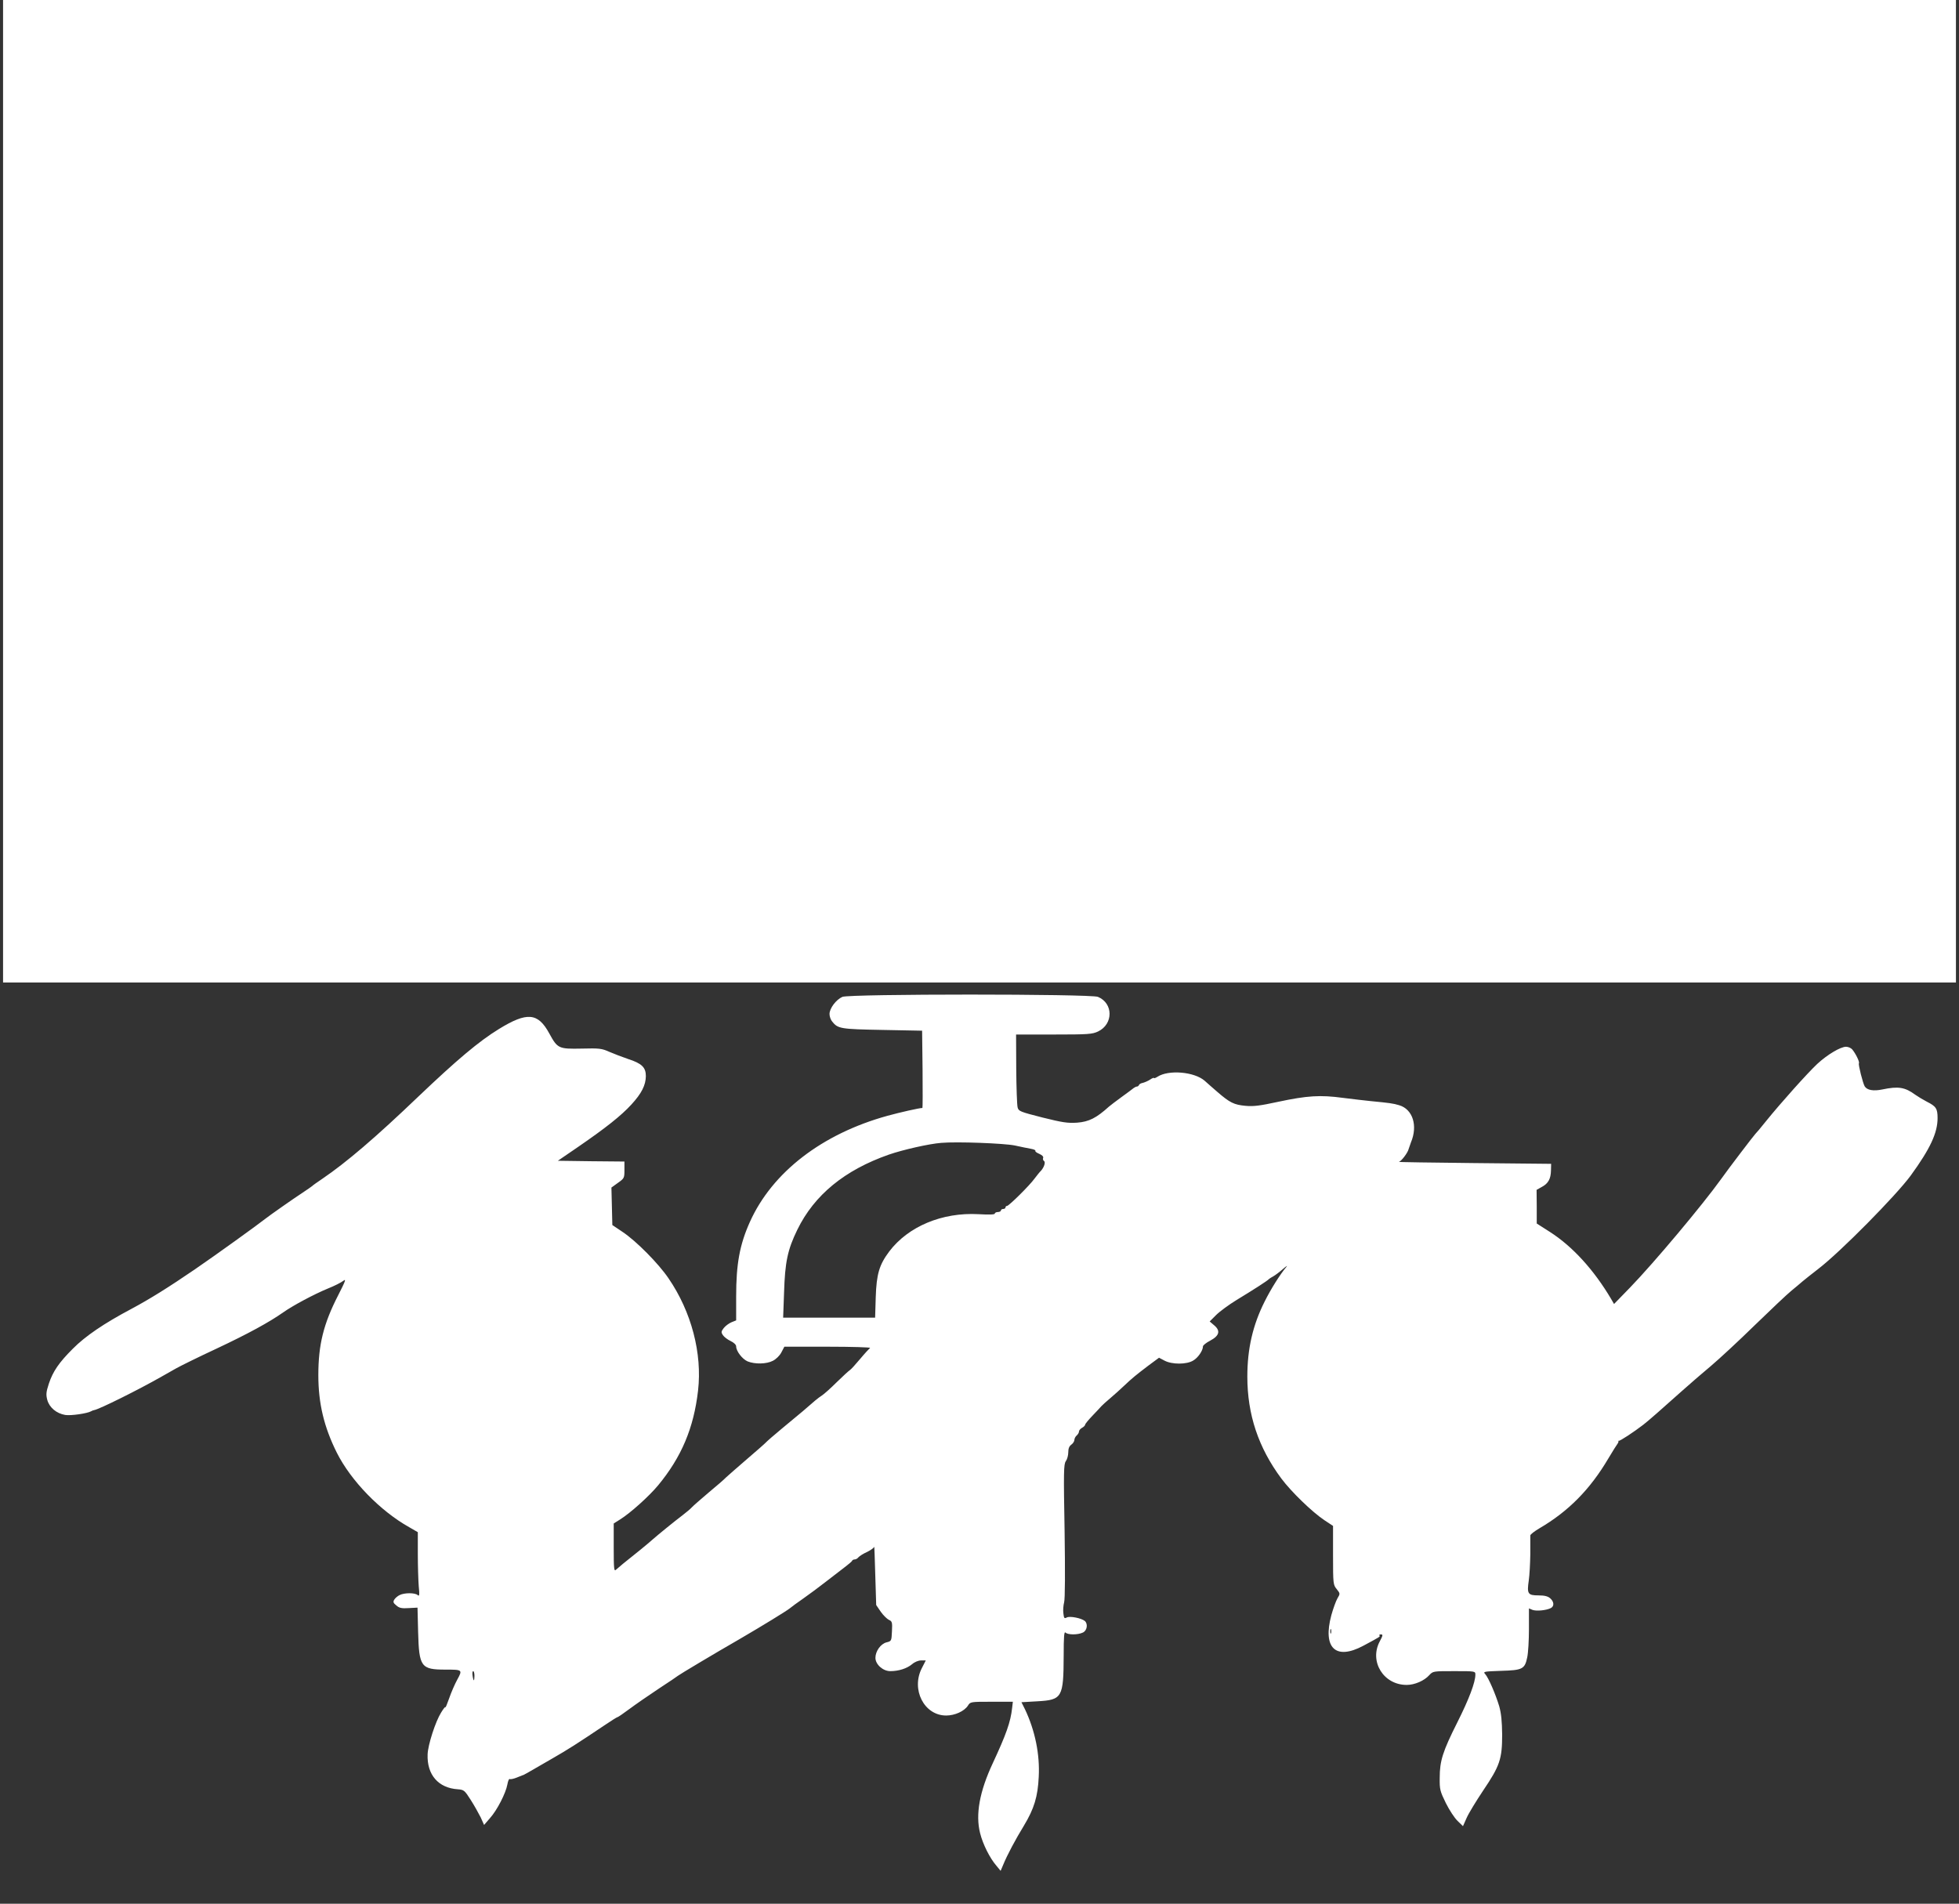
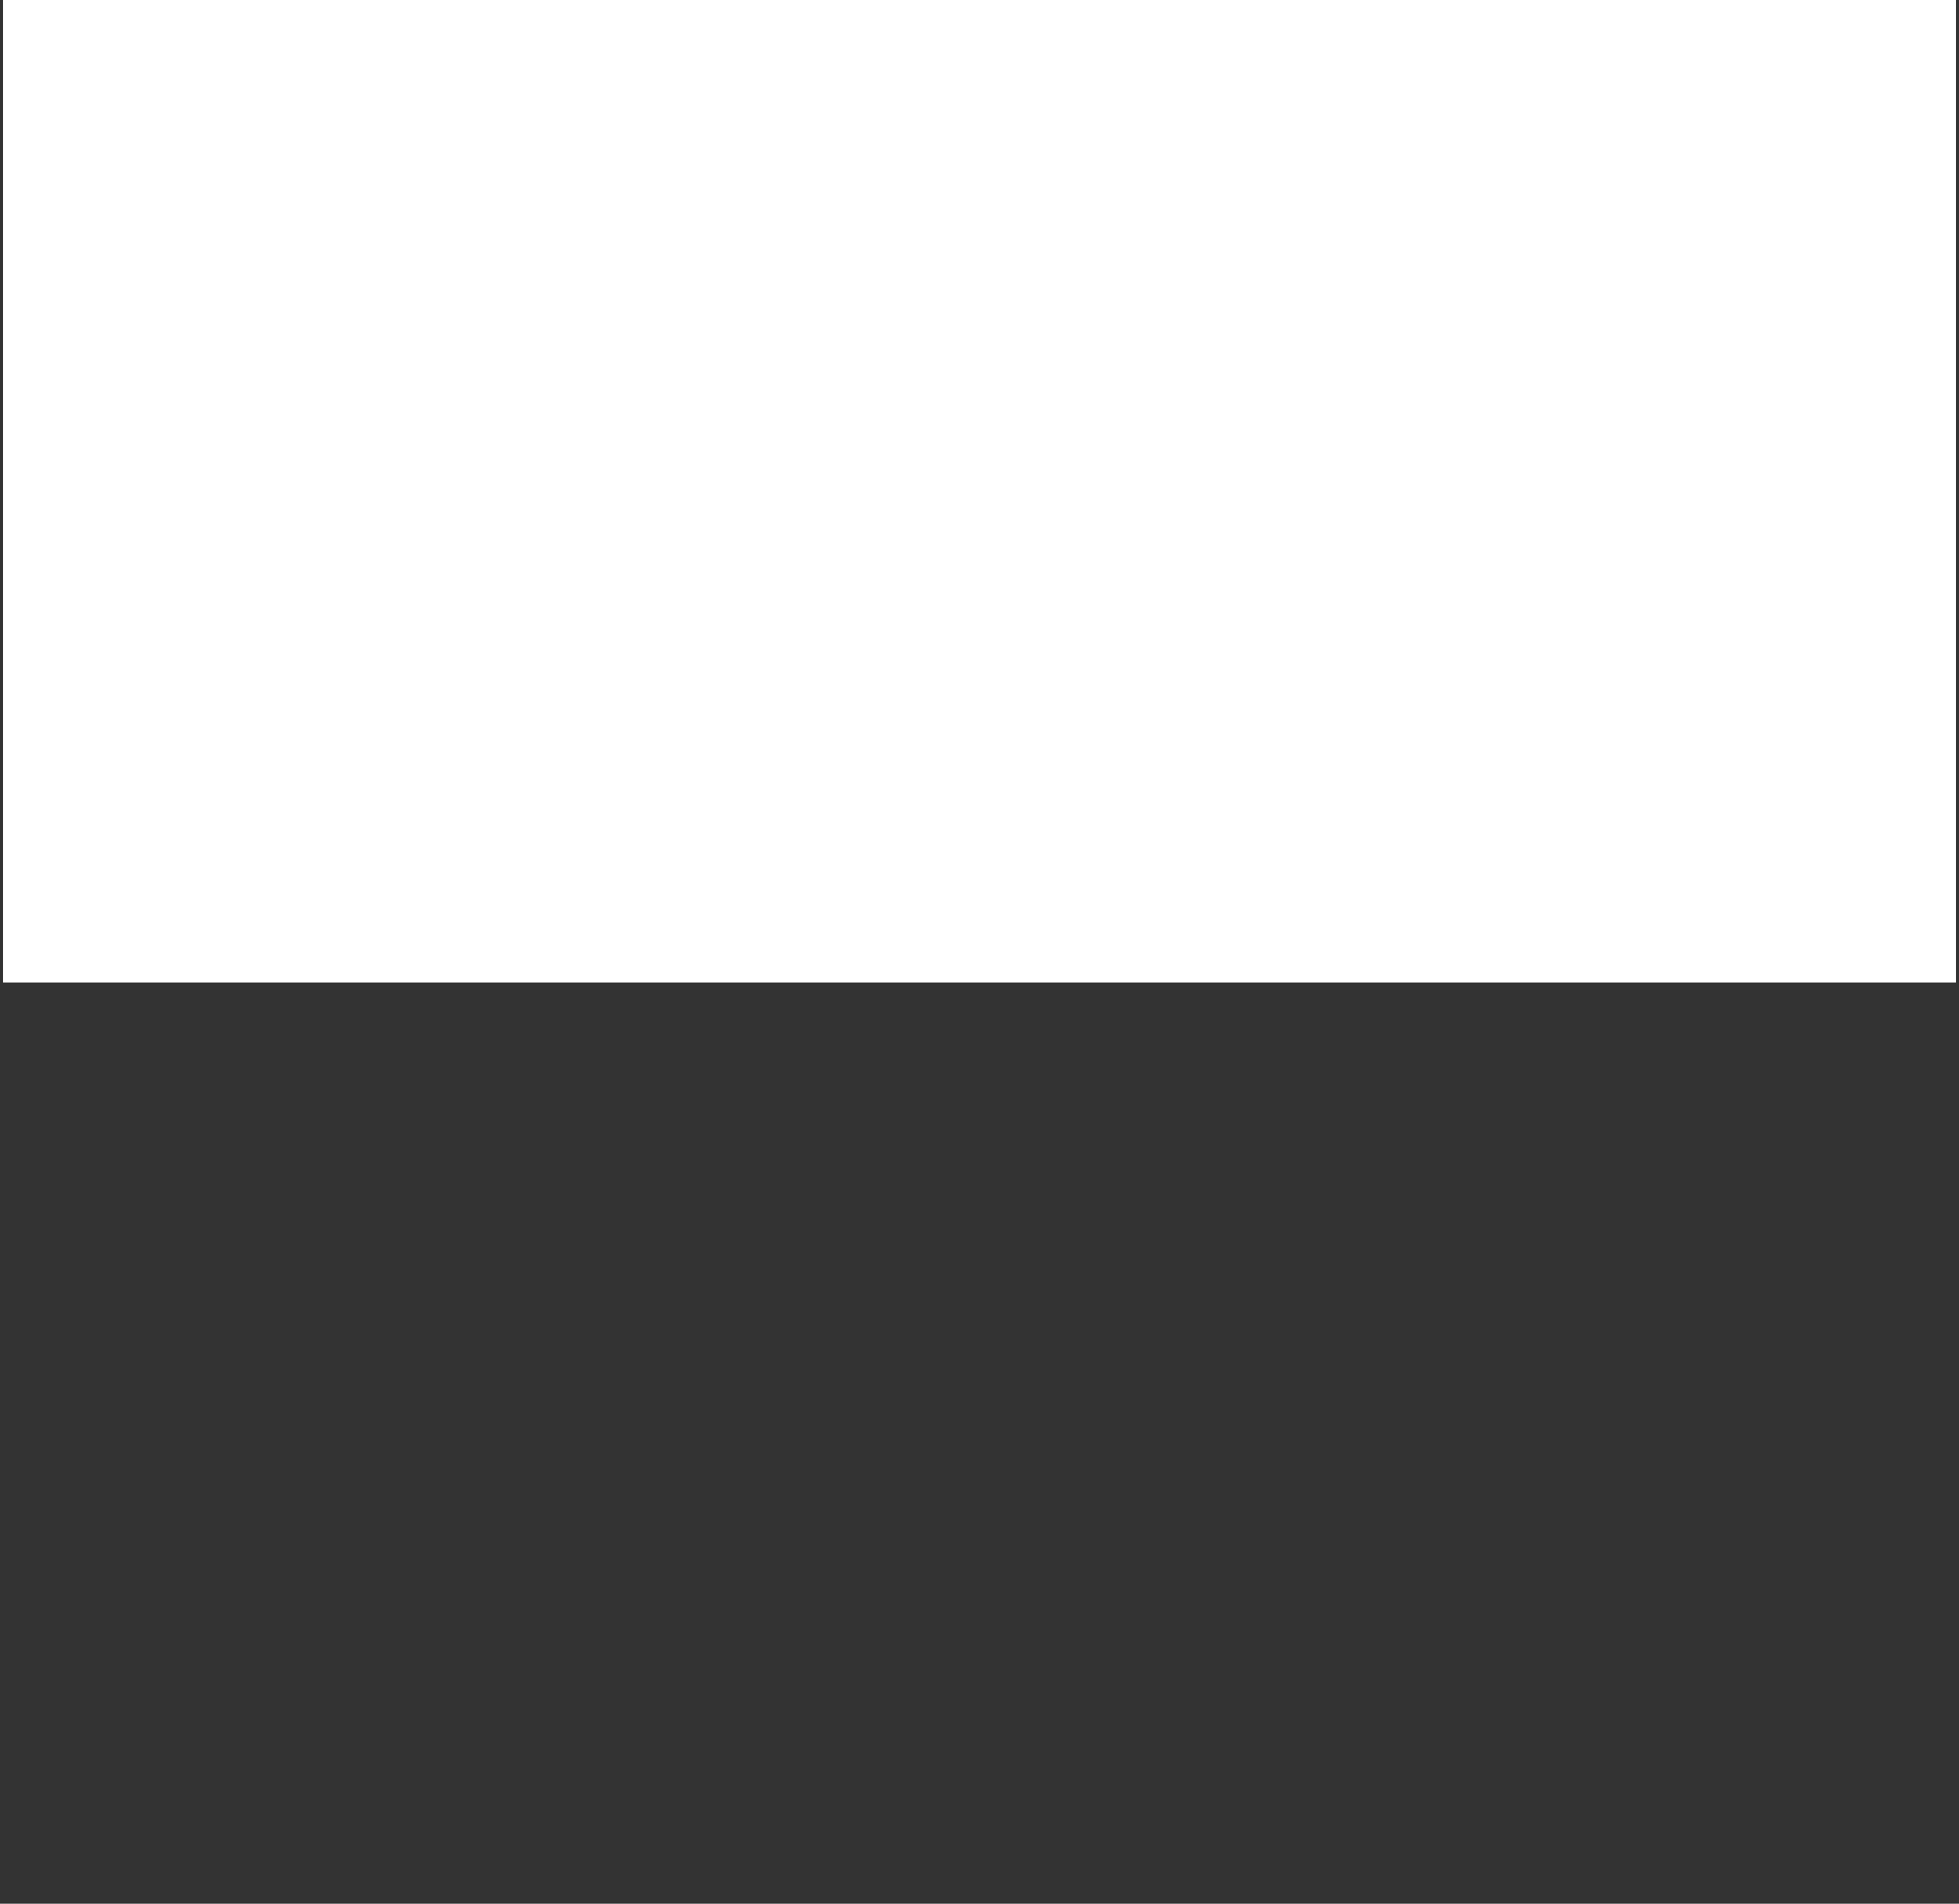
<svg xmlns="http://www.w3.org/2000/svg" version="1.0" width="1280pt" height="1244pt" viewBox="0 0 1280 1244" preserveAspectRatio="xMidYMid meet">
  <rect x="0" y="0" width="1280" height="1244" fill="#333333" stroke="none" />
  <g transform="translate(0,1244) scale(0.1,-0.1)" fill="#ffffff" stroke="none">
    <path d="M20 9230 l0 -3210 6380 0 6380 0 0 3210 0 3210 -6380 0 -6380 0 0 -3210z" />
-     <path d="M5504 5926 c-41 -18 -84 -75 -84 -112 0 -16 8 -39 18 -50 37 -46 54 -49 327 -54 l260 -5 3 -252 c1 -139 1 -253 -1 -253 -20 0 -144 -28 -228 -51 -428 -118 -753 -369 -899 -693 -67 -149 -90 -275 -90 -487 l0 -157 -30 -12 c-17 -7 -40 -24 -51 -38 -17 -22 -18 -28 -6 -46 8 -12 30 -29 51 -39 21 -10 36 -24 36 -35 0 -31 40 -83 75 -98 47 -19 123 -18 165 4 20 10 44 33 55 54 l20 38 285 0 c157 0 281 -4 275 -8 -5 -4 -35 -36 -65 -72 -30 -36 -60 -69 -67 -73 -7 -4 -46 -40 -86 -79 -39 -39 -83 -78 -97 -87 -25 -16 -51 -38 -124 -102 -23 -19 -84 -70 -136 -113 -52 -43 -99 -84 -105 -91 -5 -6 -62 -56 -125 -110 -63 -54 -124 -108 -136 -119 -11 -12 -63 -57 -115 -100 -52 -44 -101 -87 -109 -96 -8 -9 -35 -32 -60 -51 -48 -36 -161 -128 -195 -158 -19 -18 -124 -104 -194 -159 -18 -15 -39 -33 -47 -40 -12 -12 -14 10 -14 145 l0 158 43 27 c68 43 188 151 247 222 153 185 233 375 261 619 28 243 -43 515 -193 734 -65 96 -210 243 -300 303 l-67 45 -3 123 -3 122 43 31 c41 29 42 32 42 84 l0 55 -217 2 -218 3 130 89 c182 125 283 205 350 278 68 74 94 127 95 186 0 57 -26 83 -116 112 -38 13 -93 34 -123 47 -49 22 -65 24 -180 21 -151 -3 -158 0 -212 99 -74 136 -145 142 -329 29 -132 -81 -276 -203 -525 -440 -281 -269 -472 -432 -628 -538 -34 -23 -64 -44 -67 -48 -3 -3 -32 -23 -65 -45 -54 -35 -215 -148 -240 -168 -45 -36 -325 -238 -461 -331 -171 -117 -296 -195 -414 -258 -181 -96 -303 -179 -385 -262 -90 -90 -129 -147 -156 -228 -18 -55 -19 -71 -10 -106 14 -50 60 -88 117 -98 37 -6 145 10 169 24 6 4 15 7 21 8 32 5 290 133 444 221 19 11 60 34 90 51 30 17 150 76 266 130 206 97 343 172 434 236 62 44 200 118 292 156 43 17 88 40 102 51 19 15 13 -2 -34 -94 -96 -187 -130 -323 -130 -523 0 -184 37 -339 121 -507 92 -183 283 -380 472 -486 l57 -33 0 -141 c0 -78 3 -173 6 -212 6 -58 4 -68 -7 -58 -17 16 -87 16 -118 0 -13 -6 -29 -20 -35 -30 -9 -15 -6 -22 14 -38 19 -17 36 -20 81 -17 l57 3 4 -160 c6 -228 19 -245 179 -245 111 0 112 -1 77 -65 -16 -29 -40 -84 -53 -122 -13 -37 -24 -64 -25 -59 0 6 -13 -10 -28 -35 -36 -57 -86 -210 -88 -273 -5 -133 70 -220 198 -228 39 -3 44 -7 84 -70 23 -36 52 -88 65 -114 l22 -49 38 44 c47 52 104 164 114 220 4 23 11 39 15 36 5 -3 25 1 45 9 19 8 37 15 40 16 5 0 16 6 190 107 111 64 158 94 352 224 40 27 75 49 79 49 3 0 38 24 77 53 40 30 126 89 192 133 66 43 122 81 125 84 6 6 238 145 400 238 151 88 309 185 330 202 9 8 50 38 89 65 40 28 106 77 148 110 42 33 97 75 122 94 25 19 48 38 49 43 2 4 9 8 17 8 7 0 18 6 24 14 7 8 32 24 57 35 24 12 45 27 46 34 1 6 4 -77 7 -185 l6 -196 30 -44 c17 -24 41 -47 53 -53 21 -9 23 -16 20 -74 -3 -64 -3 -65 -36 -73 -38 -10 -72 -58 -72 -101 0 -43 49 -87 97 -87 55 0 108 17 142 45 17 15 42 25 59 25 l31 0 -25 -49 c-73 -140 14 -311 158 -311 57 0 118 28 142 64 16 26 17 26 155 26 l139 0 -5 -42 c-10 -91 -39 -172 -126 -359 -87 -186 -114 -336 -83 -458 18 -72 63 -162 106 -212 l28 -34 17 40 c26 64 80 165 135 255 67 111 91 190 97 319 8 147 -24 303 -90 442 l-23 46 105 6 c161 9 170 25 171 297 0 127 3 161 12 152 15 -15 79 -16 113 0 28 12 35 57 13 76 -24 19 -97 33 -117 23 -17 -9 -19 -6 -23 27 -3 20 0 53 5 72 6 22 7 196 3 467 -7 384 -6 435 8 455 9 12 16 38 16 58 0 24 6 40 20 50 11 8 20 22 20 31 0 9 7 22 15 29 8 7 15 18 15 26 0 7 9 18 20 24 11 6 20 15 20 20 0 5 21 31 48 59 26 27 52 55 59 63 6 7 33 31 59 53 26 22 66 58 89 80 54 51 75 68 159 132 l69 51 36 -19 c49 -26 145 -26 188 1 31 18 63 65 63 92 0 7 21 24 48 38 60 32 68 65 24 101 l-28 24 42 42 c23 23 84 68 135 99 112 68 202 126 209 135 3 3 16 12 28 18 13 7 42 29 65 49 23 20 33 25 21 12 -39 -46 -101 -144 -141 -225 -77 -153 -113 -308 -113 -490 0 -248 72 -464 222 -666 64 -86 201 -219 282 -273 l56 -37 0 -192 c0 -187 1 -193 24 -221 23 -29 23 -30 5 -60 -10 -17 -28 -67 -40 -110 -58 -215 28 -297 209 -200 110 59 112 60 105 67 -3 4 1 7 10 7 14 0 13 -7 -8 -46 -70 -132 26 -285 177 -284 51 0 114 27 147 64 24 26 26 26 163 26 137 0 138 0 138 -23 0 -50 -42 -161 -118 -312 -95 -189 -115 -251 -115 -362 -1 -76 2 -87 40 -165 23 -46 57 -98 77 -117 l35 -34 24 54 c13 30 62 110 108 179 109 161 124 206 124 365 -1 87 -6 138 -19 185 -23 77 -70 187 -92 211 -15 16 -8 17 104 21 140 4 155 11 171 89 6 28 11 110 11 184 l0 135 24 -10 c26 -9 89 -3 119 12 23 12 22 41 -4 64 -15 13 -36 19 -77 19 -69 0 -76 10 -63 98 5 34 9 112 10 172 0 61 0 115 0 122 1 7 27 27 59 46 190 111 332 255 451 457 28 47 55 90 60 96 5 7 8 15 5 18 -2 3 -1 4 2 1 6 -4 100 58 161 105 28 21 127 108 252 220 53 47 139 122 191 165 52 44 181 163 285 265 105 102 212 203 239 225 27 22 60 50 75 63 14 12 60 48 101 80 143 109 510 481 605 611 127 175 175 278 175 375 0 62 -10 77 -70 107 -25 13 -58 33 -75 45 -68 50 -111 57 -216 35 -58 -12 -99 -5 -115 20 -12 20 -43 142 -38 151 6 9 -22 65 -44 91 -8 9 -26 17 -40 17 -36 0 -122 -51 -188 -112 -64 -60 -236 -252 -334 -373 -35 -44 -67 -82 -71 -85 -7 -6 -178 -230 -223 -294 -122 -170 -440 -549 -595 -709 l-105 -108 -19 33 c-113 191 -253 344 -400 438 l-86 55 0 110 -1 110 34 19 c42 22 59 53 60 108 l1 43 -505 5 c-278 3 -498 6 -490 8 15 2 59 60 64 84 2 7 9 27 15 43 46 109 12 217 -77 243 -39 12 -64 15 -187 27 -33 3 -114 13 -180 21 -148 20 -233 15 -425 -26 -116 -25 -158 -31 -212 -26 -75 7 -102 20 -185 92 -31 27 -68 59 -82 72 -68 59 -236 73 -308 26 -13 -8 -23 -12 -23 -8 0 3 -12 -1 -26 -11 -14 -9 -35 -18 -47 -21 -12 -2 -23 -8 -25 -14 -2 -5 -8 -10 -13 -10 -6 0 -15 -5 -22 -10 -7 -6 -42 -32 -78 -58 -37 -27 -74 -55 -83 -63 -82 -74 -130 -99 -208 -105 -63 -4 -95 1 -228 34 -145 37 -155 41 -161 66 -4 15 -8 128 -9 252 l-1 224 248 0 c225 0 250 2 288 20 100 48 100 184 -1 226 -49 20 -1623 20 -1670 0z m1126 -971 c41 -9 90 -19 107 -22 18 -3 31 -9 28 -13 -3 -4 9 -13 26 -20 18 -8 28 -18 25 -26 -3 -7 -1 -16 5 -20 12 -7 2 -40 -19 -64 -10 -9 -28 -33 -42 -51 -33 -46 -168 -179 -180 -179 -6 0 -10 -4 -10 -10 0 -5 -7 -10 -15 -10 -8 0 -15 -4 -15 -10 0 -5 -9 -10 -20 -10 -11 0 -20 -5 -20 -10 0 -7 -37 -8 -107 -4 -237 13 -459 -80 -583 -244 -65 -87 -83 -147 -88 -299 l-4 -133 -301 0 -300 0 6 163 c6 200 23 281 87 412 111 227 309 389 597 490 92 32 264 71 343 77 105 9 411 -3 480 -17z m2067 -3187 c-3 -7 -5 -2 -5 12 0 14 2 19 5 13 2 -7 2 -19 0 -25z m-5597 -278 c0 -16 -2 -30 -4 -30 -2 0 -6 14 -8 30 -3 17 -1 30 4 30 4 0 8 -13 8 -30z" />
  </g>
</svg>